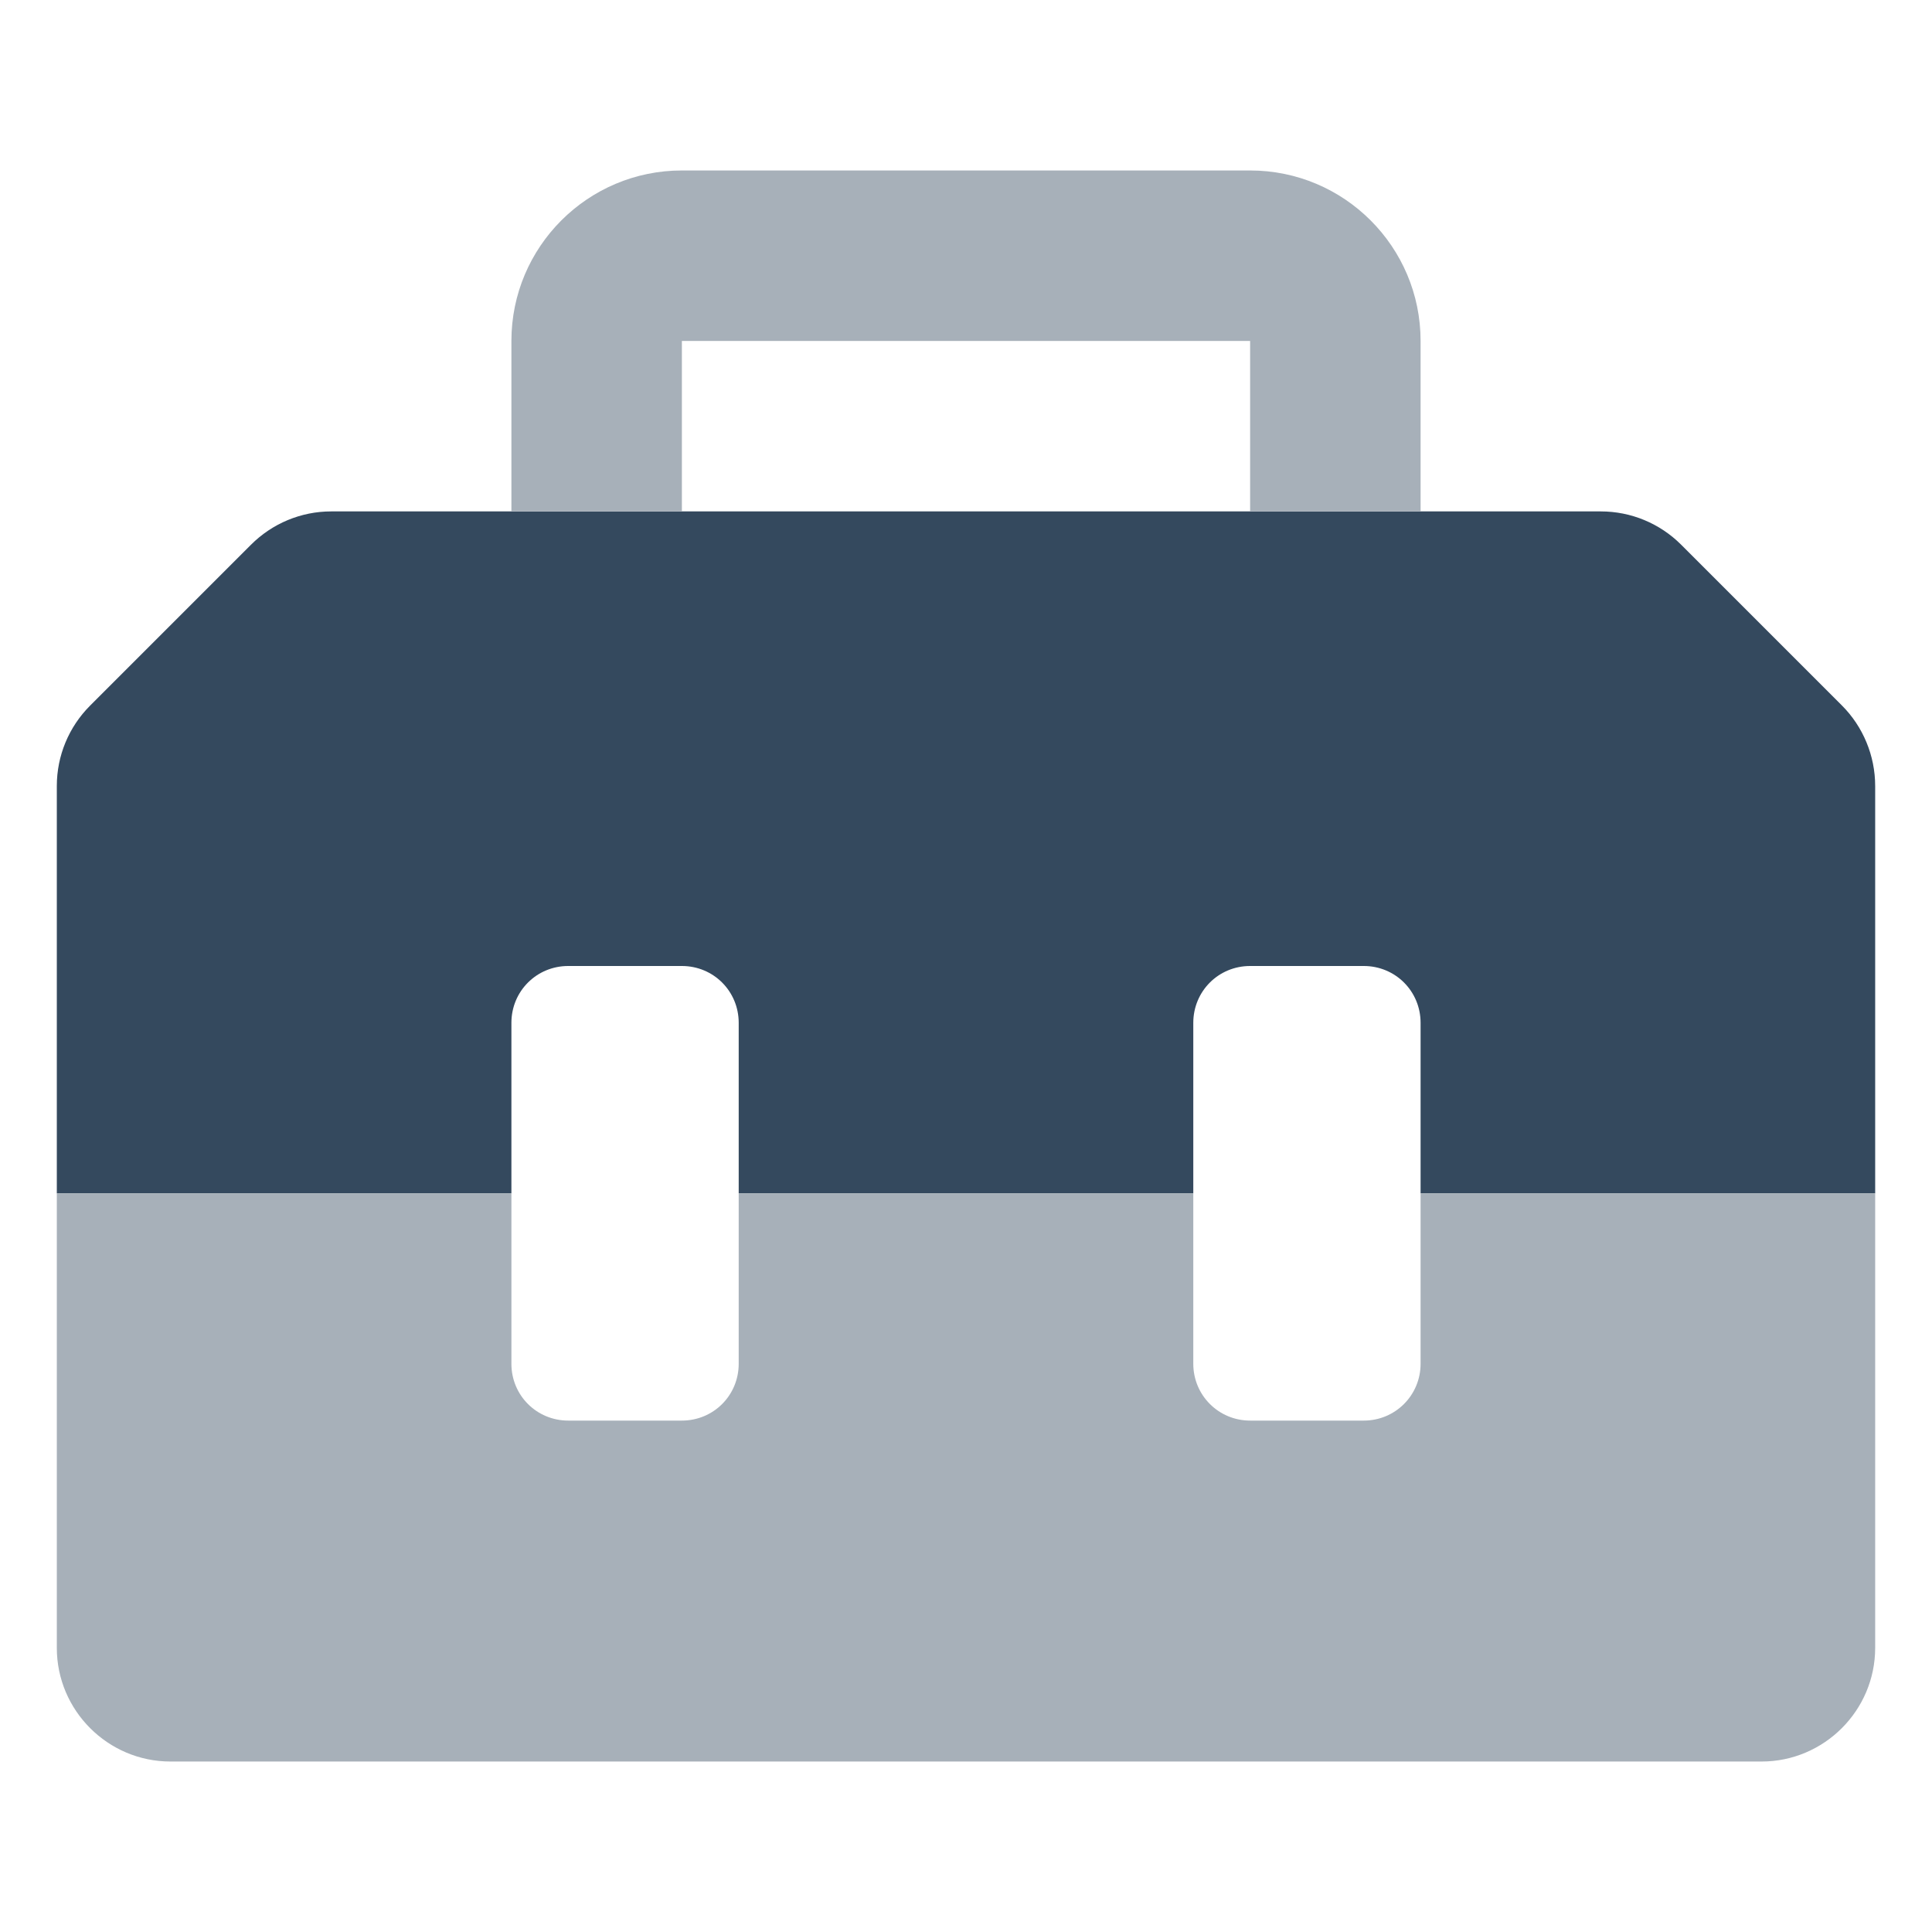
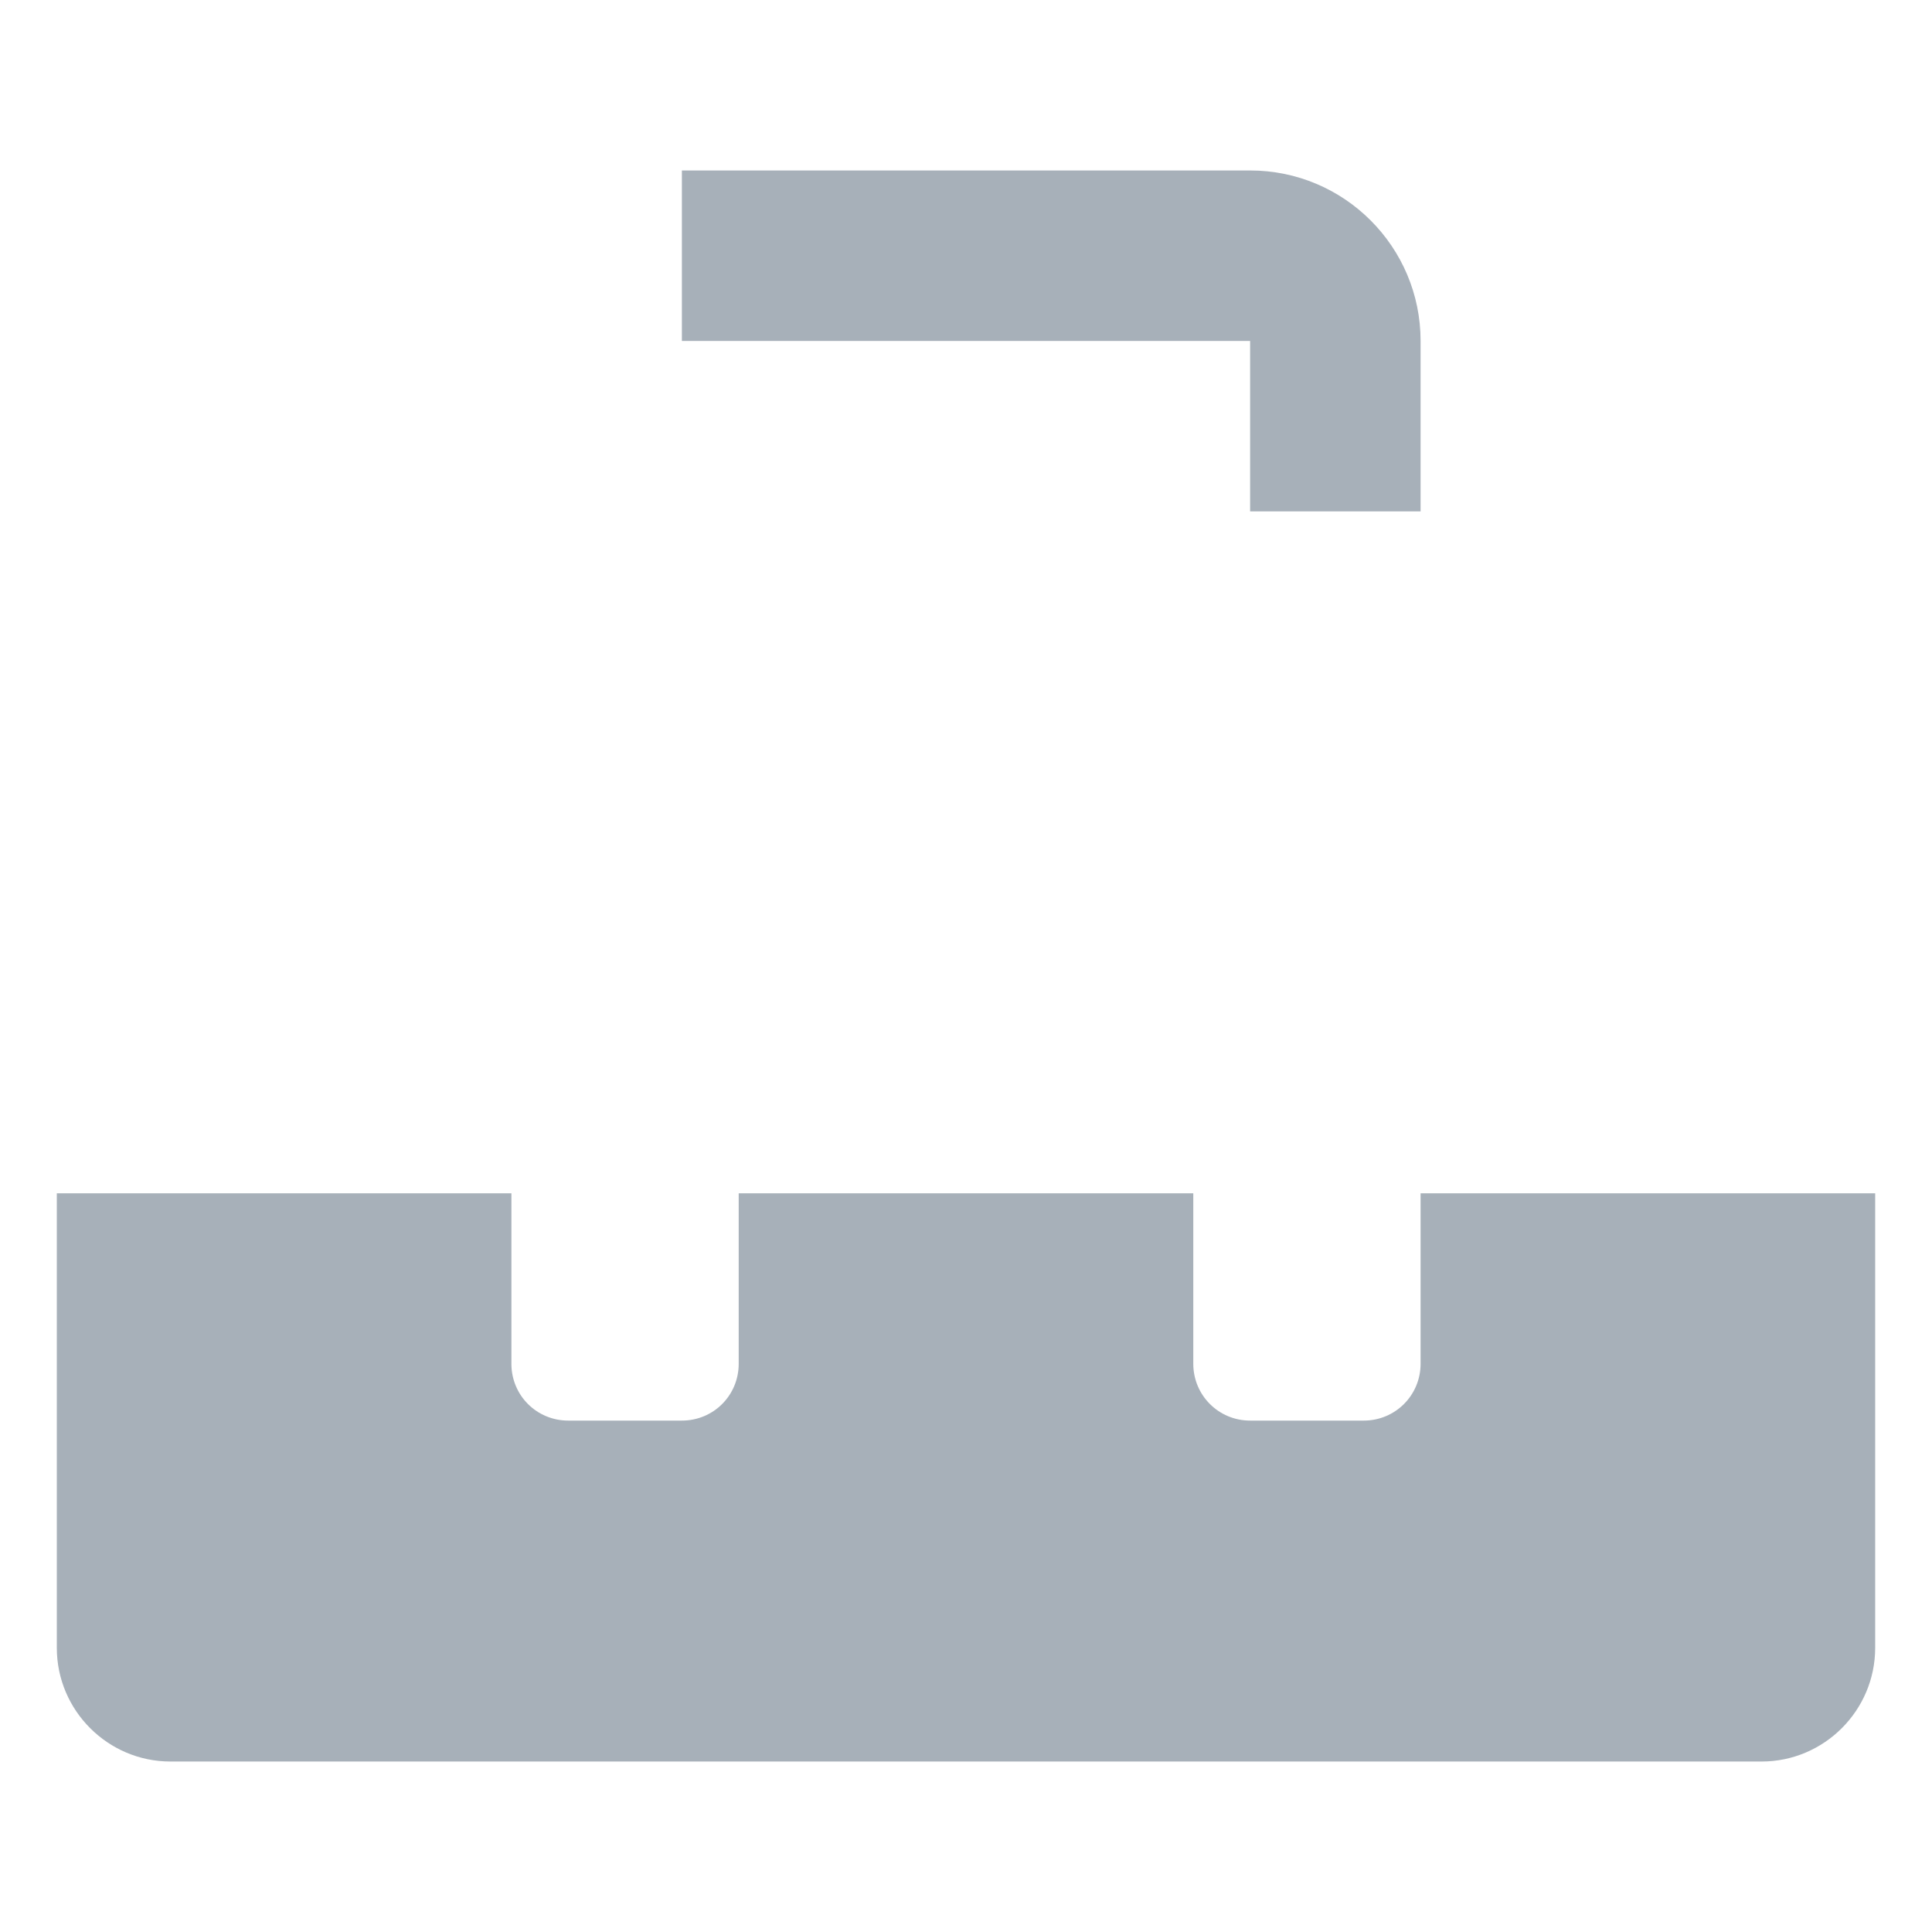
<svg xmlns="http://www.w3.org/2000/svg" fill="none" height="850" viewBox="0 0 850 850" width="850">
-   <path d="m825 345.781v179.219h-200v-75c0-13.906-11.094-25-25-25h-50c-13.906 0-25 11.094-25 25v75h-200v-75c0-13.906-11.094-25-25-25h-50c-13.906 0-25 11.094-25 25v75h-200v-179.219c0-13.281 5.273-25.969 14.648-35.344l70.704-70.703c9.382-9.422 22.07-14.734 35.351-14.734h558.594c13.281 0 25.969 5.273 35.344 14.648l70.703 70.704c9.343 9.335 14.656 22.148 14.656 35.429z" fill="#34495e" />
-   <path d="m625 525v75c0 13.867-11.133 25-25 25h-50c-13.867 0-25-11.133-25-25v-75h-200v75c0 13.906-11.094 25-25 25h-50c-13.906 0-25-11.094-25-25v-75h-200v200c0 27.531 22.469 50 50 50h700c27.531 0 50-22.469 50-50v-200zm-325-375h250v75h75v-75c0-41.406-33.594-75-75-75h-250c-41.406 0-75 33.594-75 75v75h75z" fill="#a7b0b9" />
+   <path d="m625 525v75c0 13.867-11.133 25-25 25h-50c-13.867 0-25-11.133-25-25v-75h-200v75c0 13.906-11.094 25-25 25h-50c-13.906 0-25-11.094-25-25v-75h-200v200c0 27.531 22.469 50 50 50h700c27.531 0 50-22.469 50-50v-200zm-325-375h250v75h75v-75c0-41.406-33.594-75-75-75h-250v75h75z" fill="#a7b0b9" />
</svg>